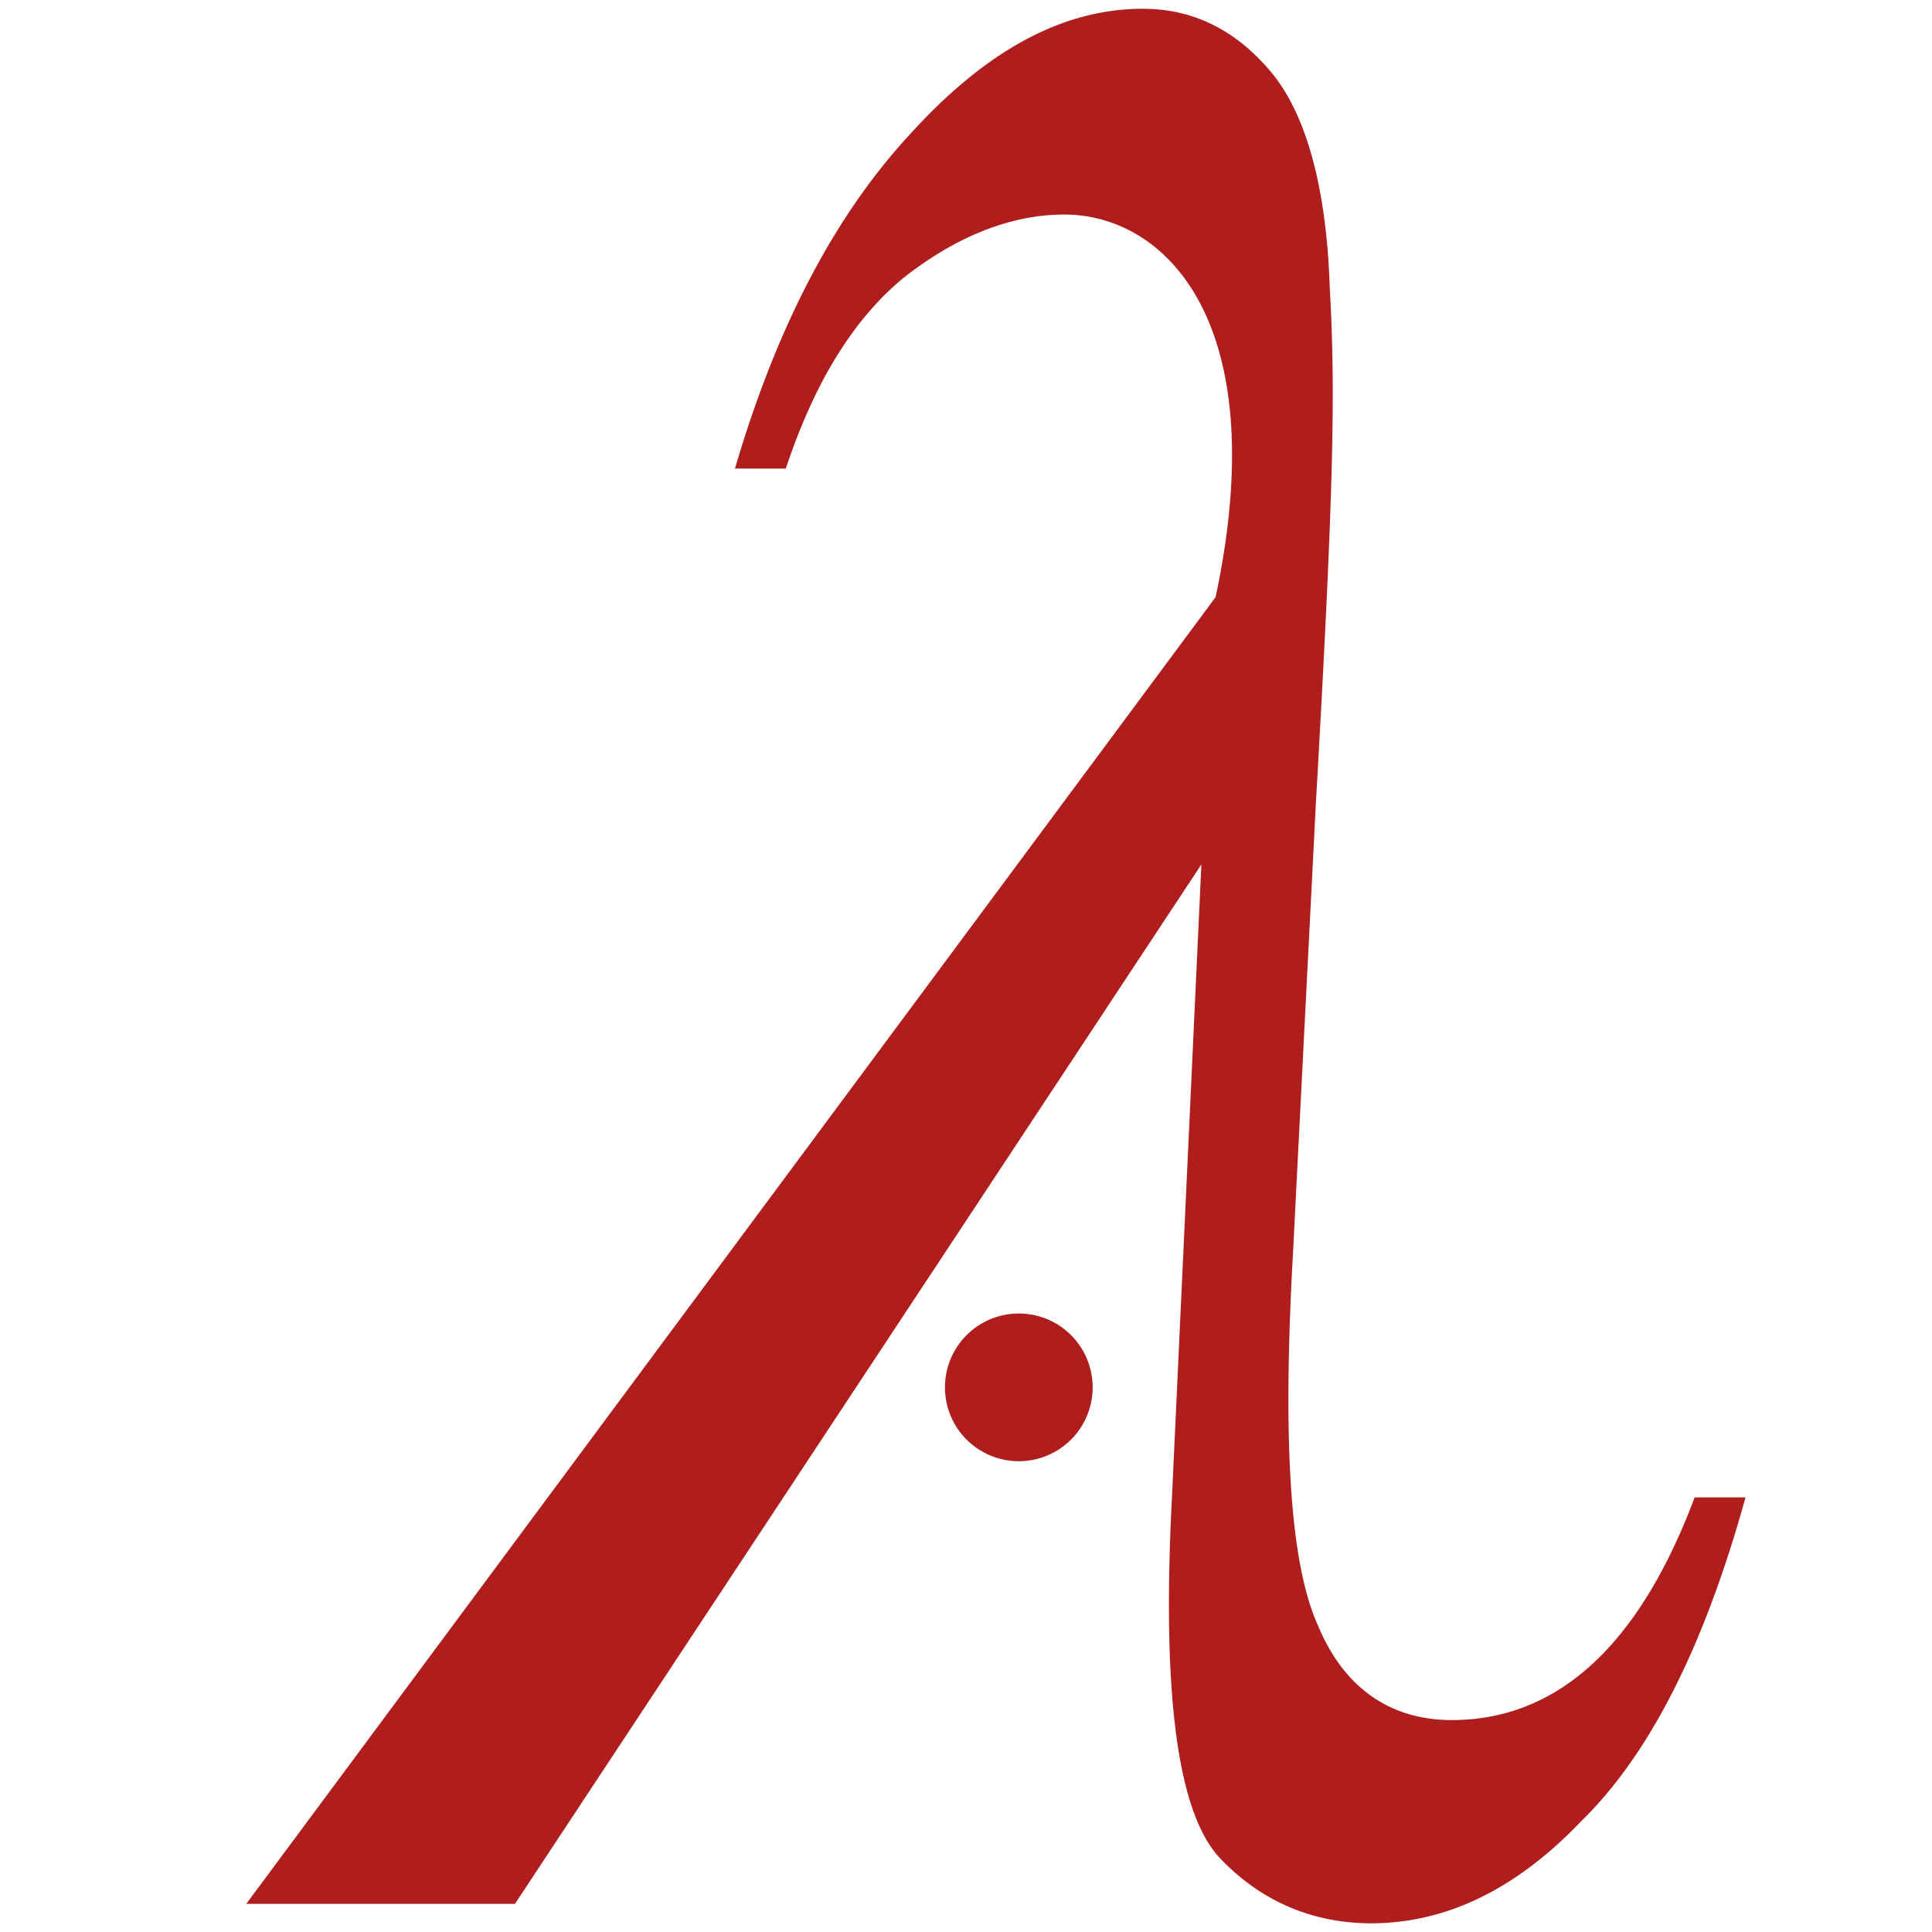
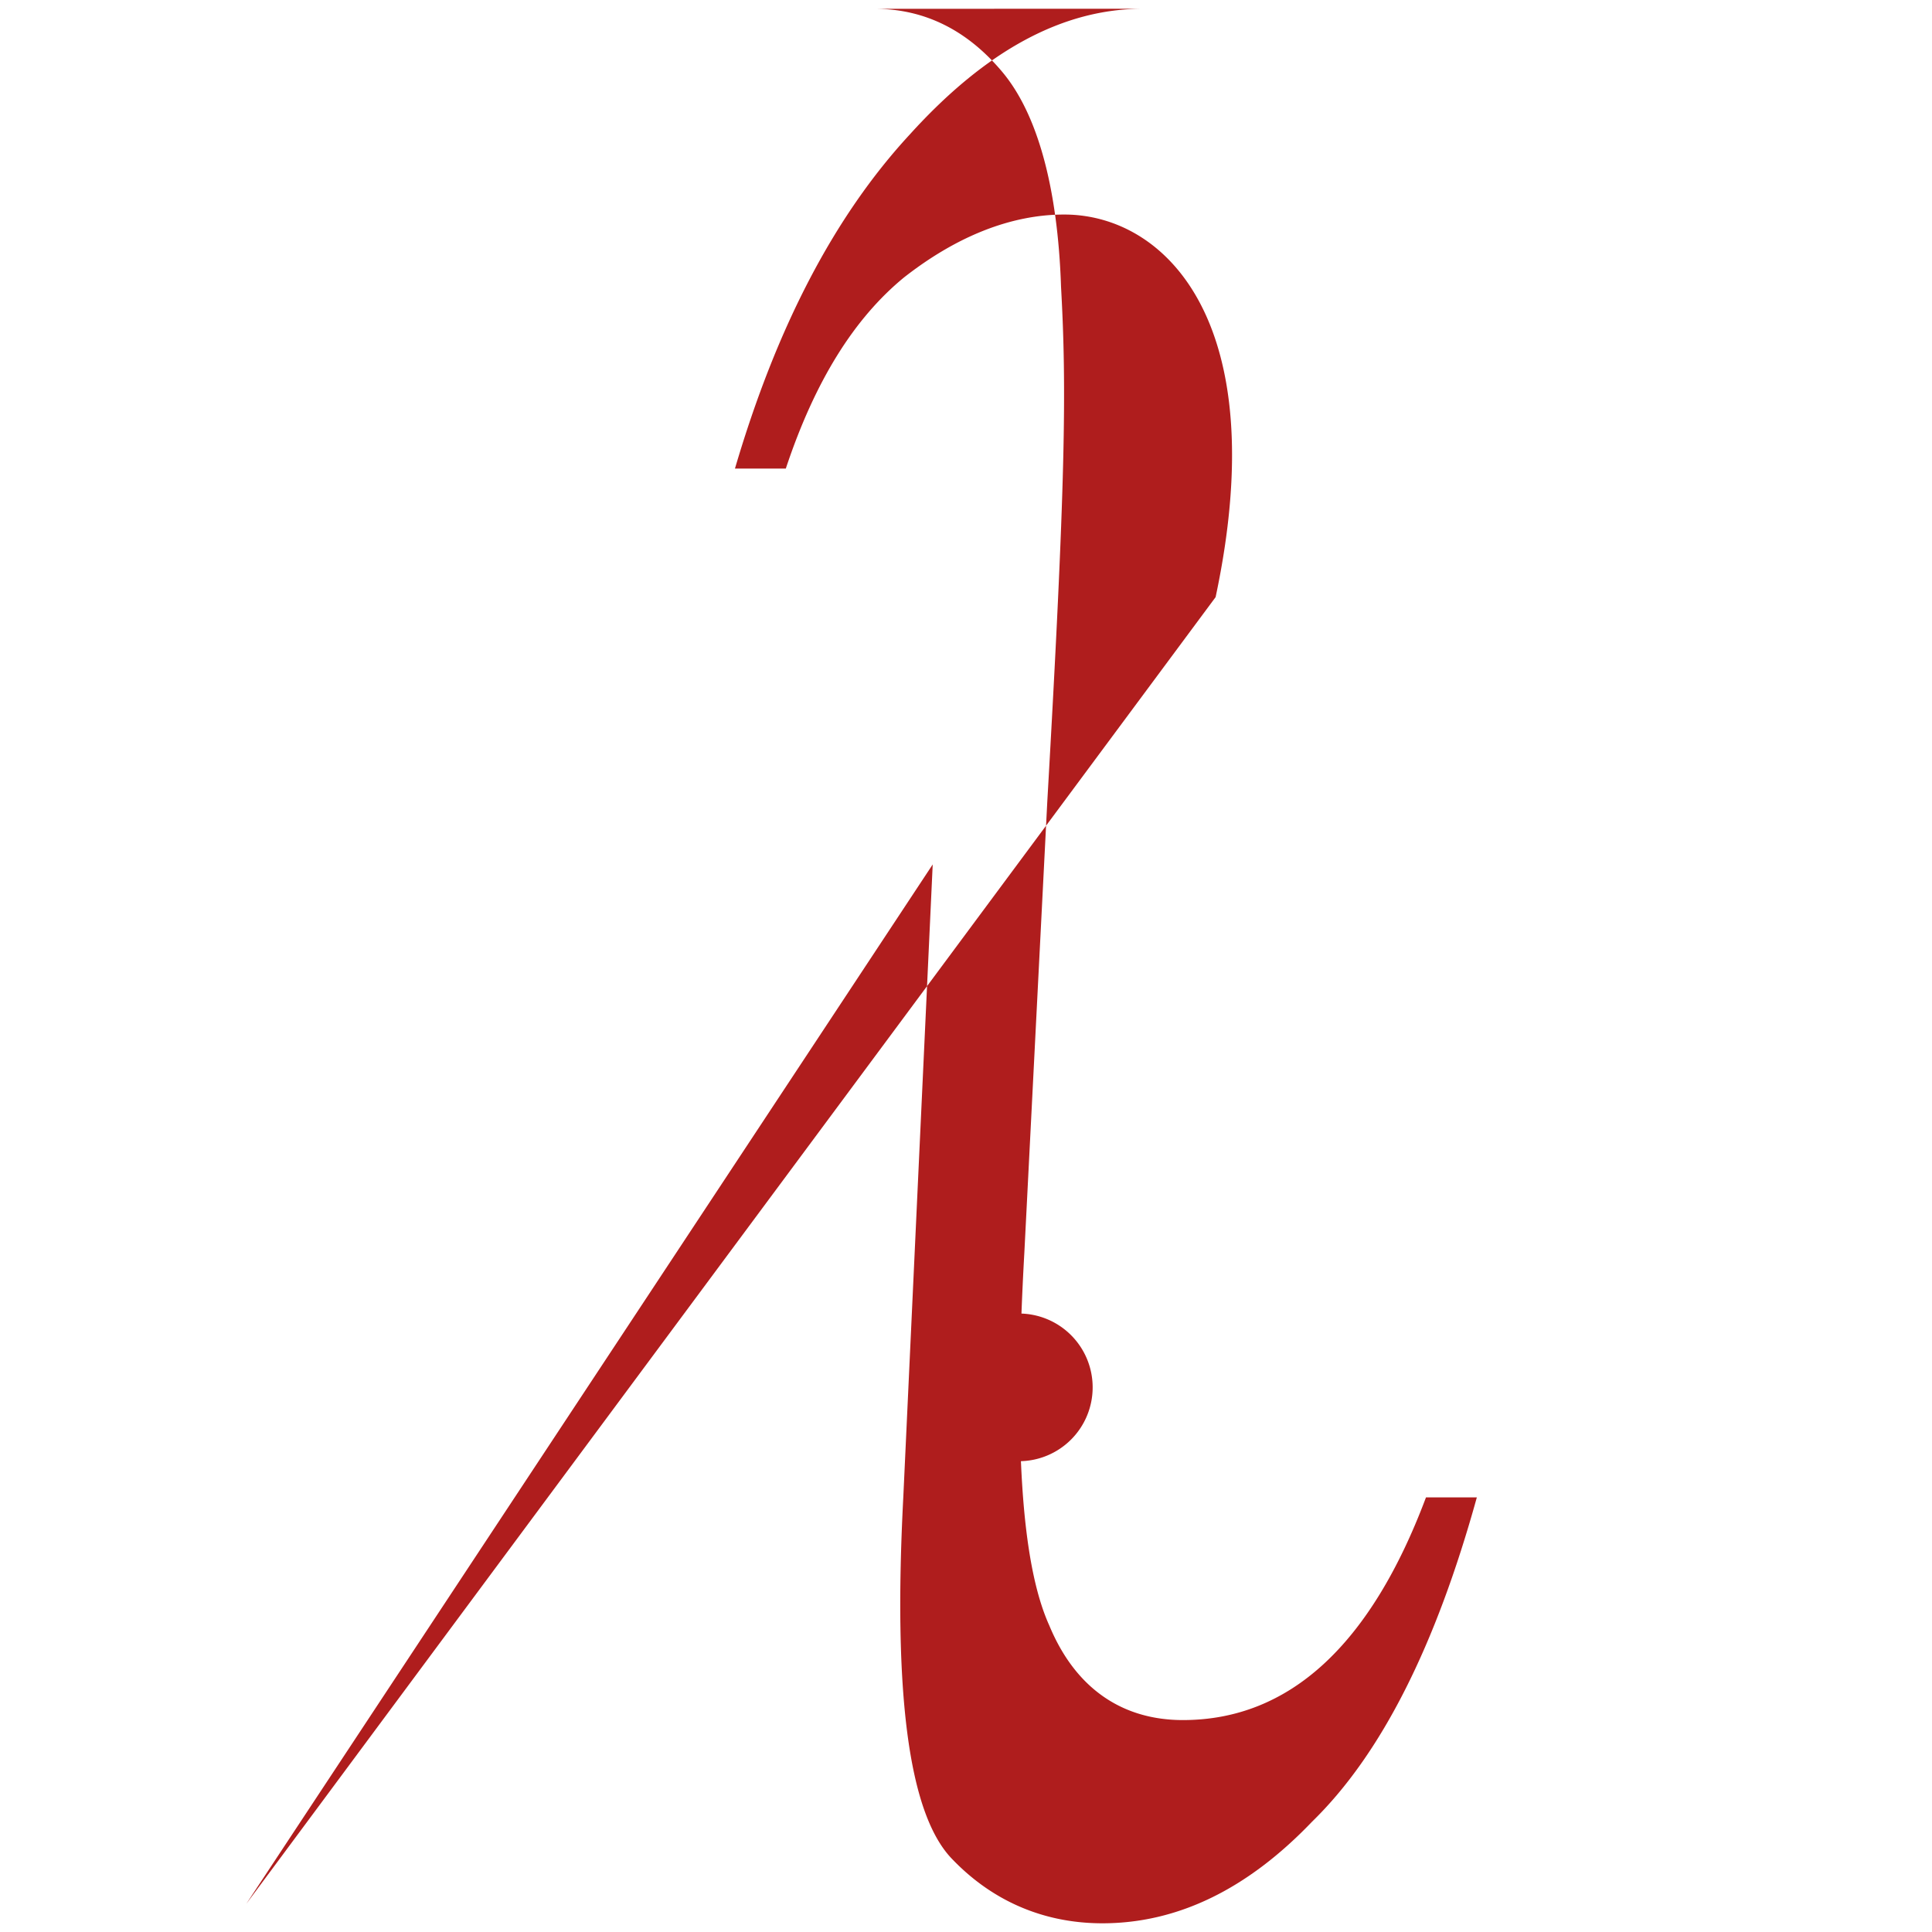
<svg xmlns="http://www.w3.org/2000/svg" version="1.1" width="42.362" height="42.362">
  <svg width="42.362" height="42.362" version="1.1" viewBox="0 0 42.362 42.362">
-     <path d="m25.064 0.192c-1.751 0-3.436 0.901-5.117 2.758-1.667 1.804-2.927 4.247-3.832 7.324h1.115c0.635-1.91 1.493-3.289 2.592-4.191 1.152-0.902 2.346-1.379 3.514-1.379 2.203 0 4.604 2.34 3.318 8.389l-21.254 28.652h5.891l15.051-22.791-0.645 13.877c-0.221 4.245 0.106 6.898 1.047 7.906 0.903 0.955 2.045 1.434 3.318 1.434 1.645 0 3.178-0.743 4.598-2.228 1.526-1.486 2.717-3.874 3.613-7.111h-1.115c-1.215 3.237-2.995 4.883-5.33 4.883-1.327 0-2.355-0.691-2.928-2.07-0.626-1.38-0.778-4.086-0.549-8.172l0.502-9.871c0.401-7.004 0.428-9.078 0.303-11.307-0.073-2.229-0.533-3.819-1.291-4.721-0.758-0.902-1.687-1.381-2.801-1.381zm-2.725 28.609a1.618 1.618 0 0 0-1.619 1.617 1.618 1.618 0 0 0 1.619 1.621 1.618 1.618 0 0 0 1.619-1.621 1.618 1.618 0 0 0-1.619-1.617z" fill="#af1d1d" stroke-width="0" />
+     <path d="m25.064 0.192c-1.751 0-3.436 0.901-5.117 2.758-1.667 1.804-2.927 4.247-3.832 7.324h1.115c0.635-1.91 1.493-3.289 2.592-4.191 1.152-0.902 2.346-1.379 3.514-1.379 2.203 0 4.604 2.34 3.318 8.389l-21.254 28.652l15.051-22.791-0.645 13.877c-0.221 4.245 0.106 6.898 1.047 7.906 0.903 0.955 2.045 1.434 3.318 1.434 1.645 0 3.178-0.743 4.598-2.228 1.526-1.486 2.717-3.874 3.613-7.111h-1.115c-1.215 3.237-2.995 4.883-5.33 4.883-1.327 0-2.355-0.691-2.928-2.07-0.626-1.38-0.778-4.086-0.549-8.172l0.502-9.871c0.401-7.004 0.428-9.078 0.303-11.307-0.073-2.229-0.533-3.819-1.291-4.721-0.758-0.902-1.687-1.381-2.801-1.381zm-2.725 28.609a1.618 1.618 0 0 0-1.619 1.617 1.618 1.618 0 0 0 1.619 1.621 1.618 1.618 0 0 0 1.619-1.621 1.618 1.618 0 0 0-1.619-1.617z" fill="#af1d1d" stroke-width="0" />
  </svg>
  <style>@media (prefers-color-scheme: light) { :root { filter: none; } }
@media (prefers-color-scheme: dark) { :root { filter: none; } }
</style>
</svg>